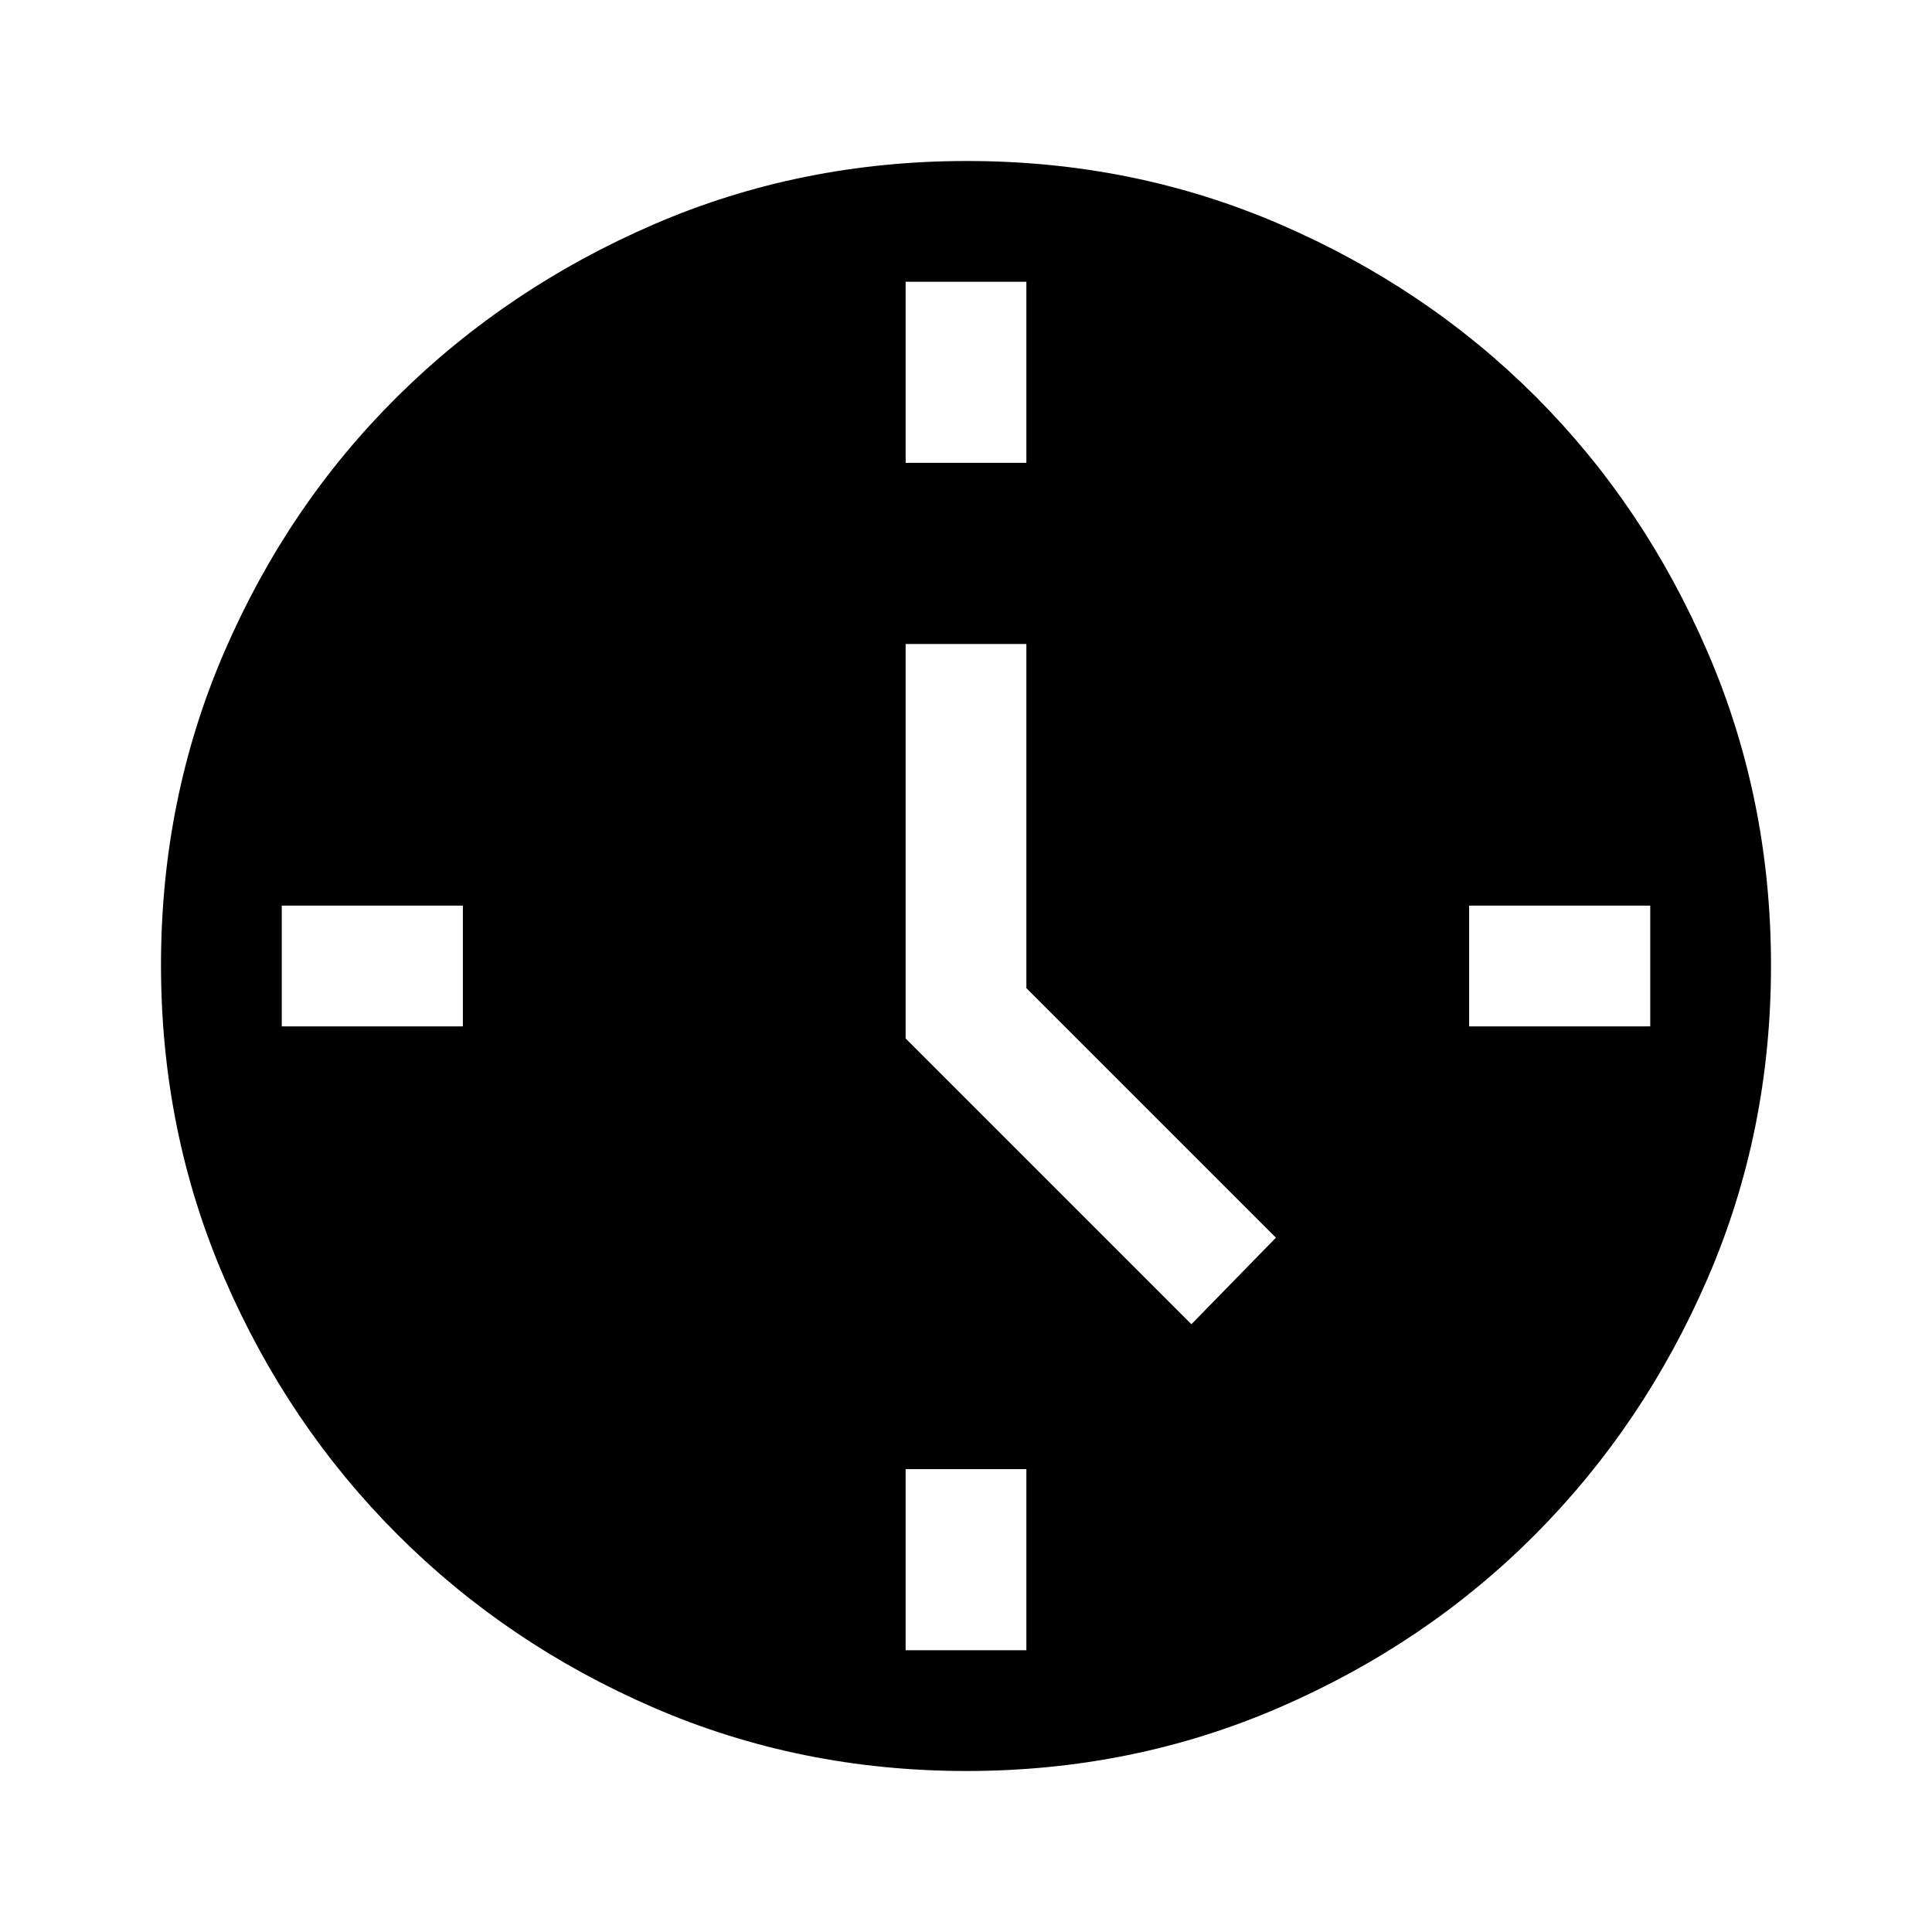
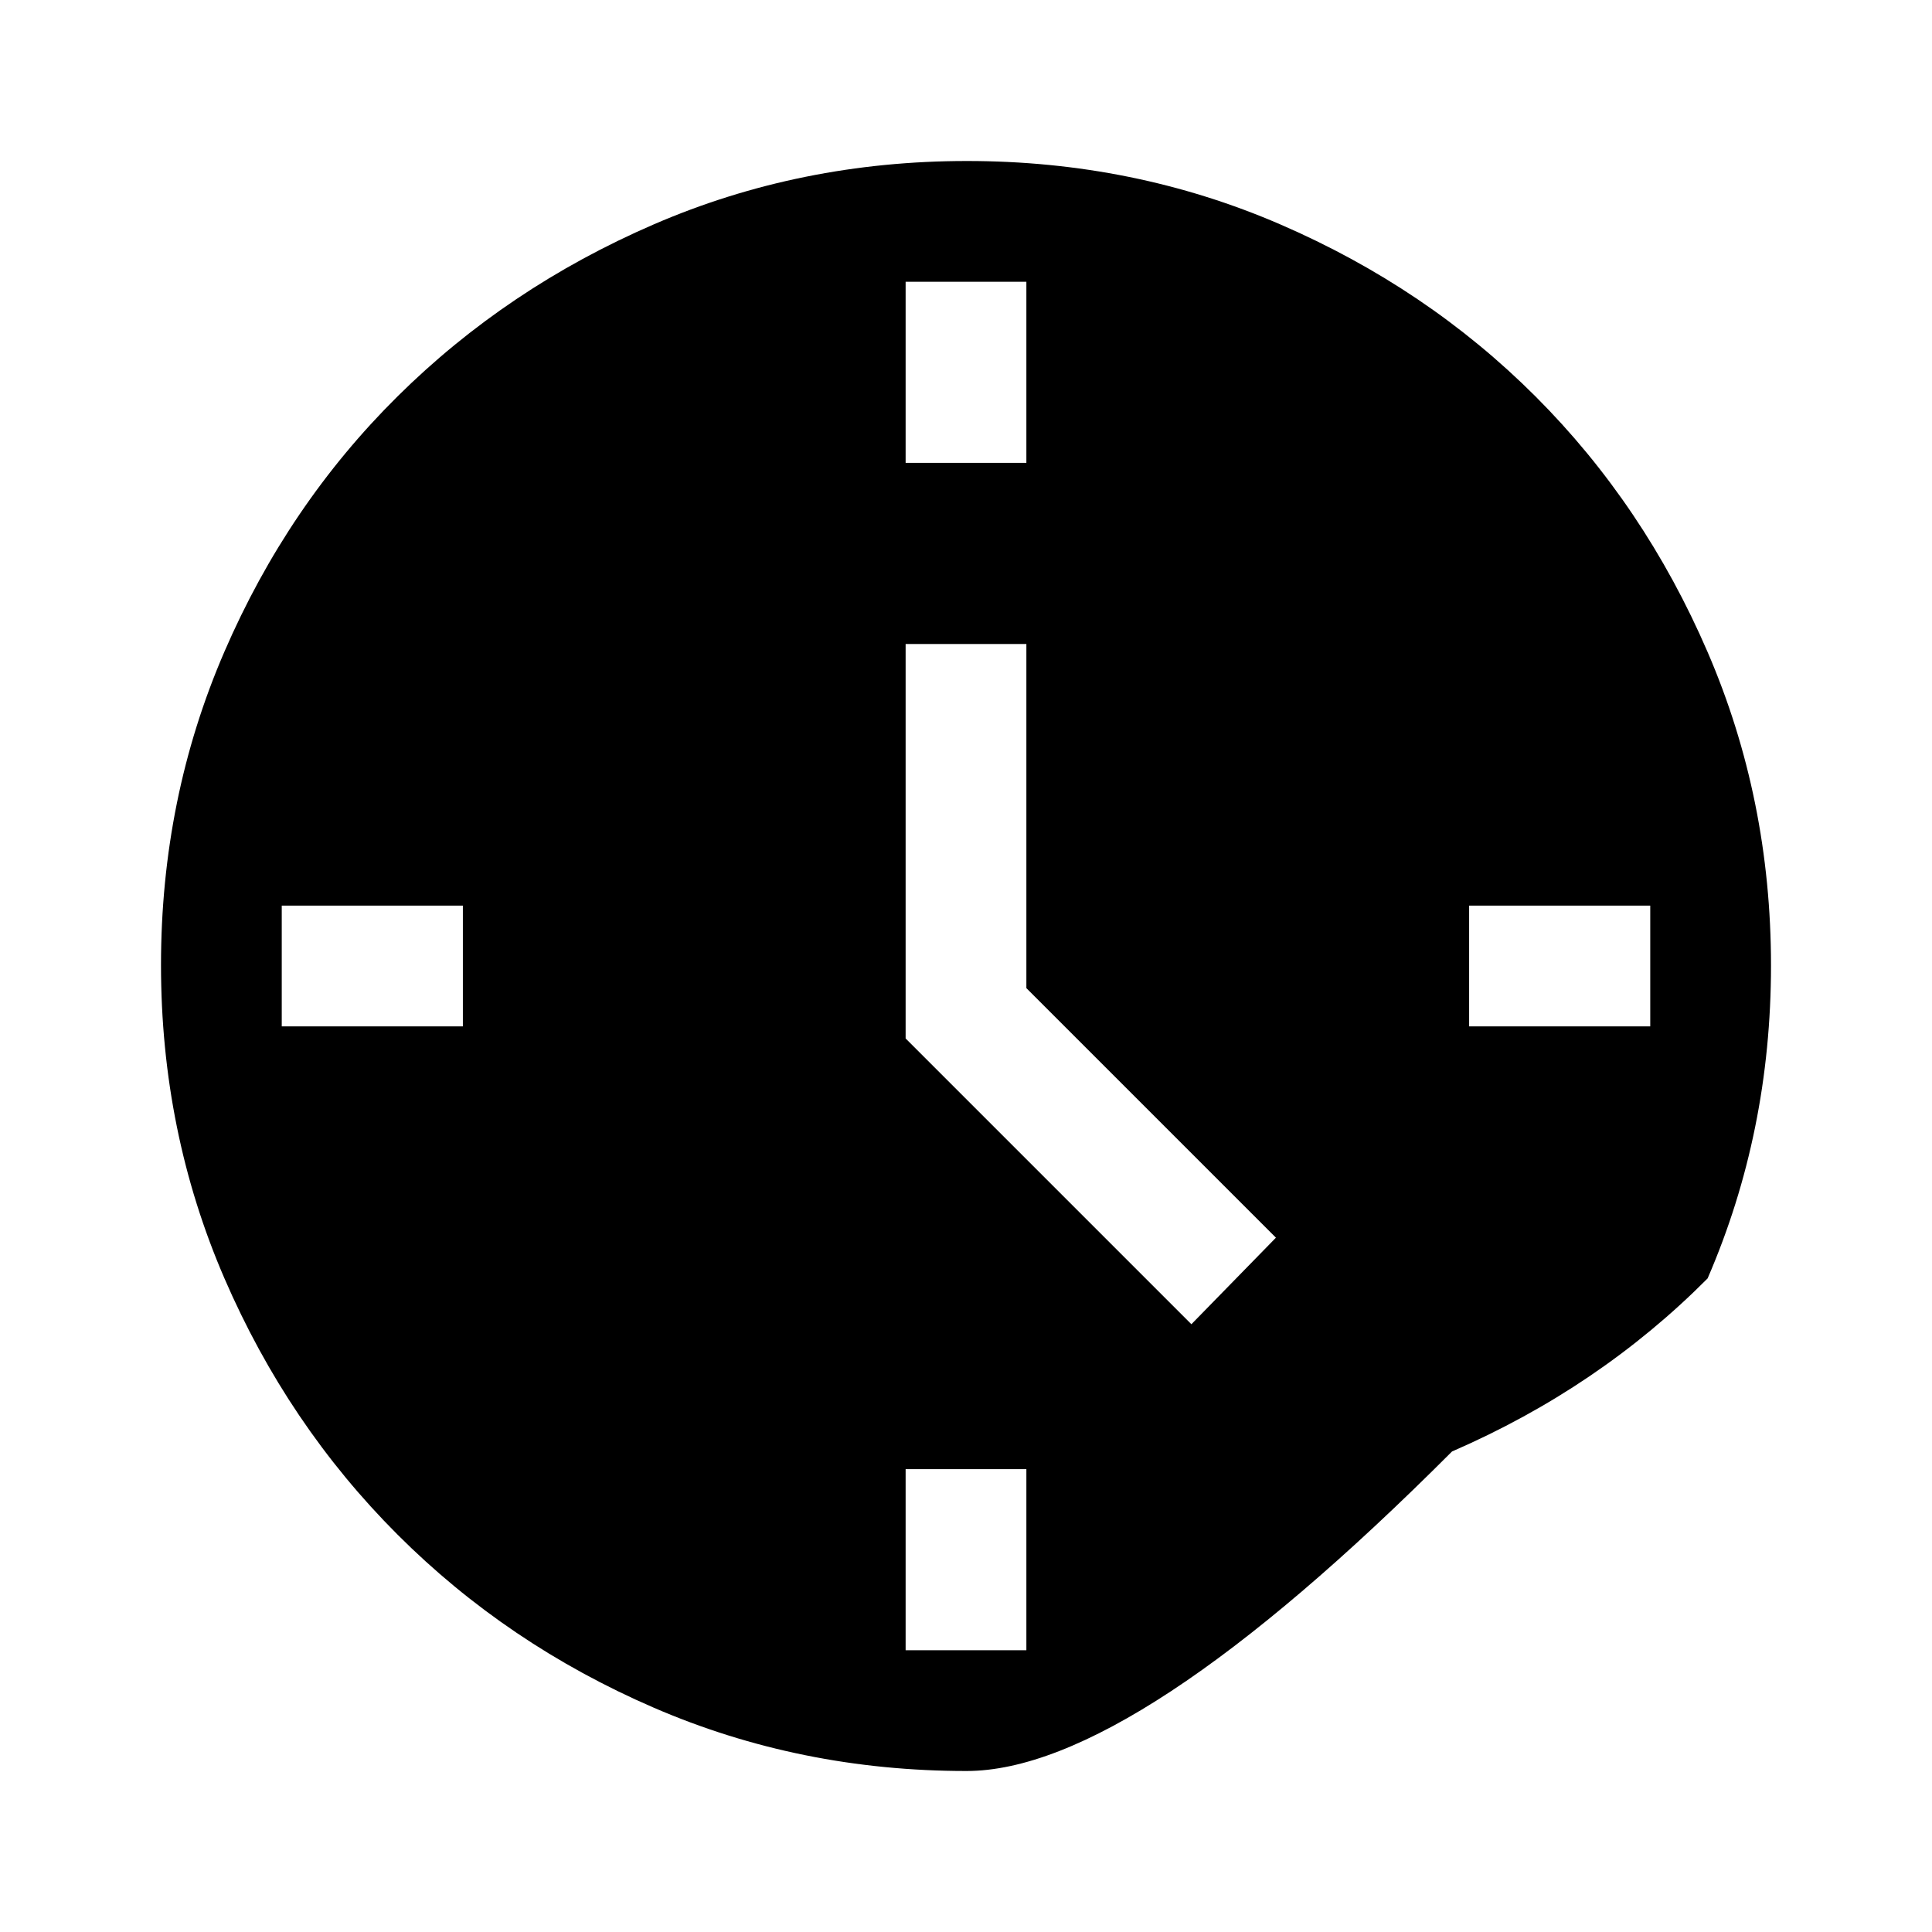
<svg xmlns="http://www.w3.org/2000/svg" width="48" height="48" viewBox="0 -960 960 960">
-   <path d="m592-302 42-43-124-124v-171h-60v196l142 142ZM450-730h60v-90h-60v90Zm280 280h90v-60h-90v60ZM450-140h60v-90h-60v90ZM140-450h90v-60h-90v60ZM480.266-80q-82.734 0-155.5-31.5t-127.266-86q-54.5-54.5-86-127.341Q80-397.681 80-480.5q0-82.819 31.5-155.659Q143-709 197.5-763t127.341-85.5Q397.681-880 480.5-880q82.819 0 155.659 31.5Q709-817 763-763t85.5 127Q880-563 880-480.266q0 82.734-31.5 155.5T763-197.684q-54 54.316-127 86Q563-80 480.266-80Z" />
+   <path d="m592-302 42-43-124-124v-171h-60v196l142 142ZM450-730h60v-90h-60v90Zm280 280h90v-60h-90v60ZM450-140h60v-90h-60v90ZM140-450h90v-60h-90v60ZM480.266-80q-82.734 0-155.5-31.5t-127.266-86q-54.5-54.5-86-127.341Q80-397.681 80-480.5q0-82.819 31.5-155.659Q143-709 197.5-763t127.341-85.5Q397.681-880 480.5-880q82.819 0 155.659 31.5Q709-817 763-763t85.5 127Q880-563 880-480.266q0 82.734-31.5 155.5q-54 54.316-127 86Q563-80 480.266-80Z" />
</svg>